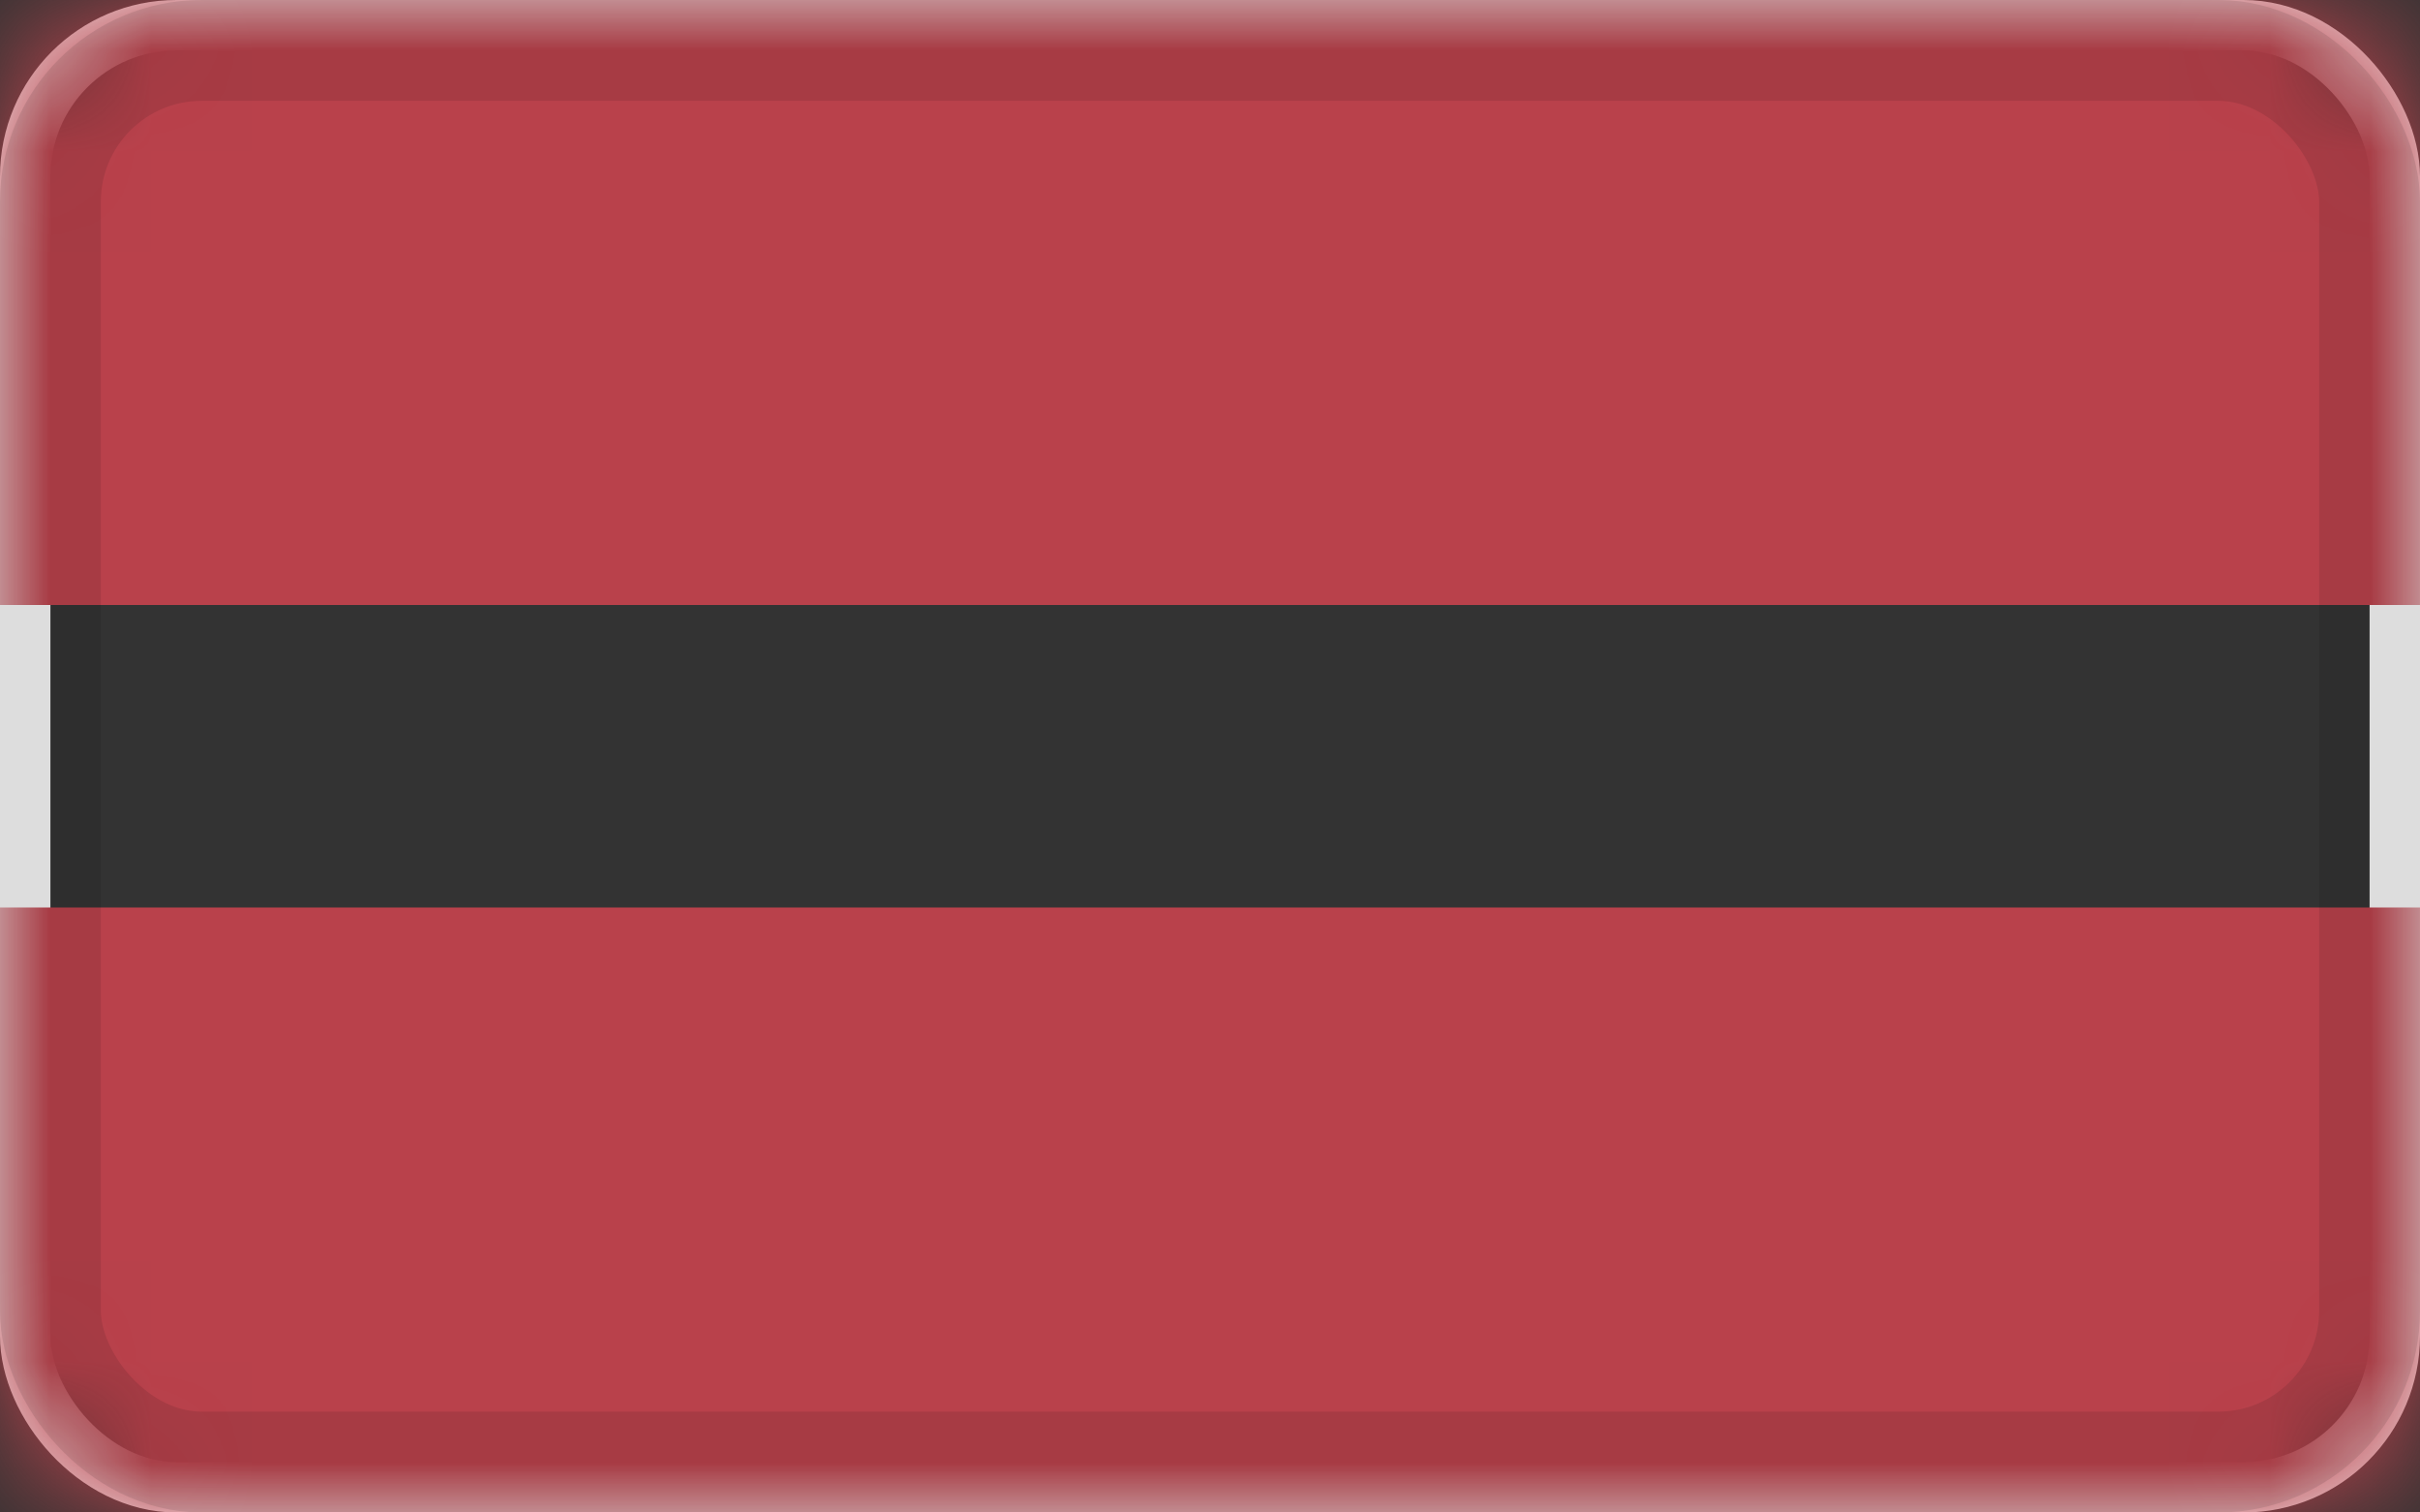
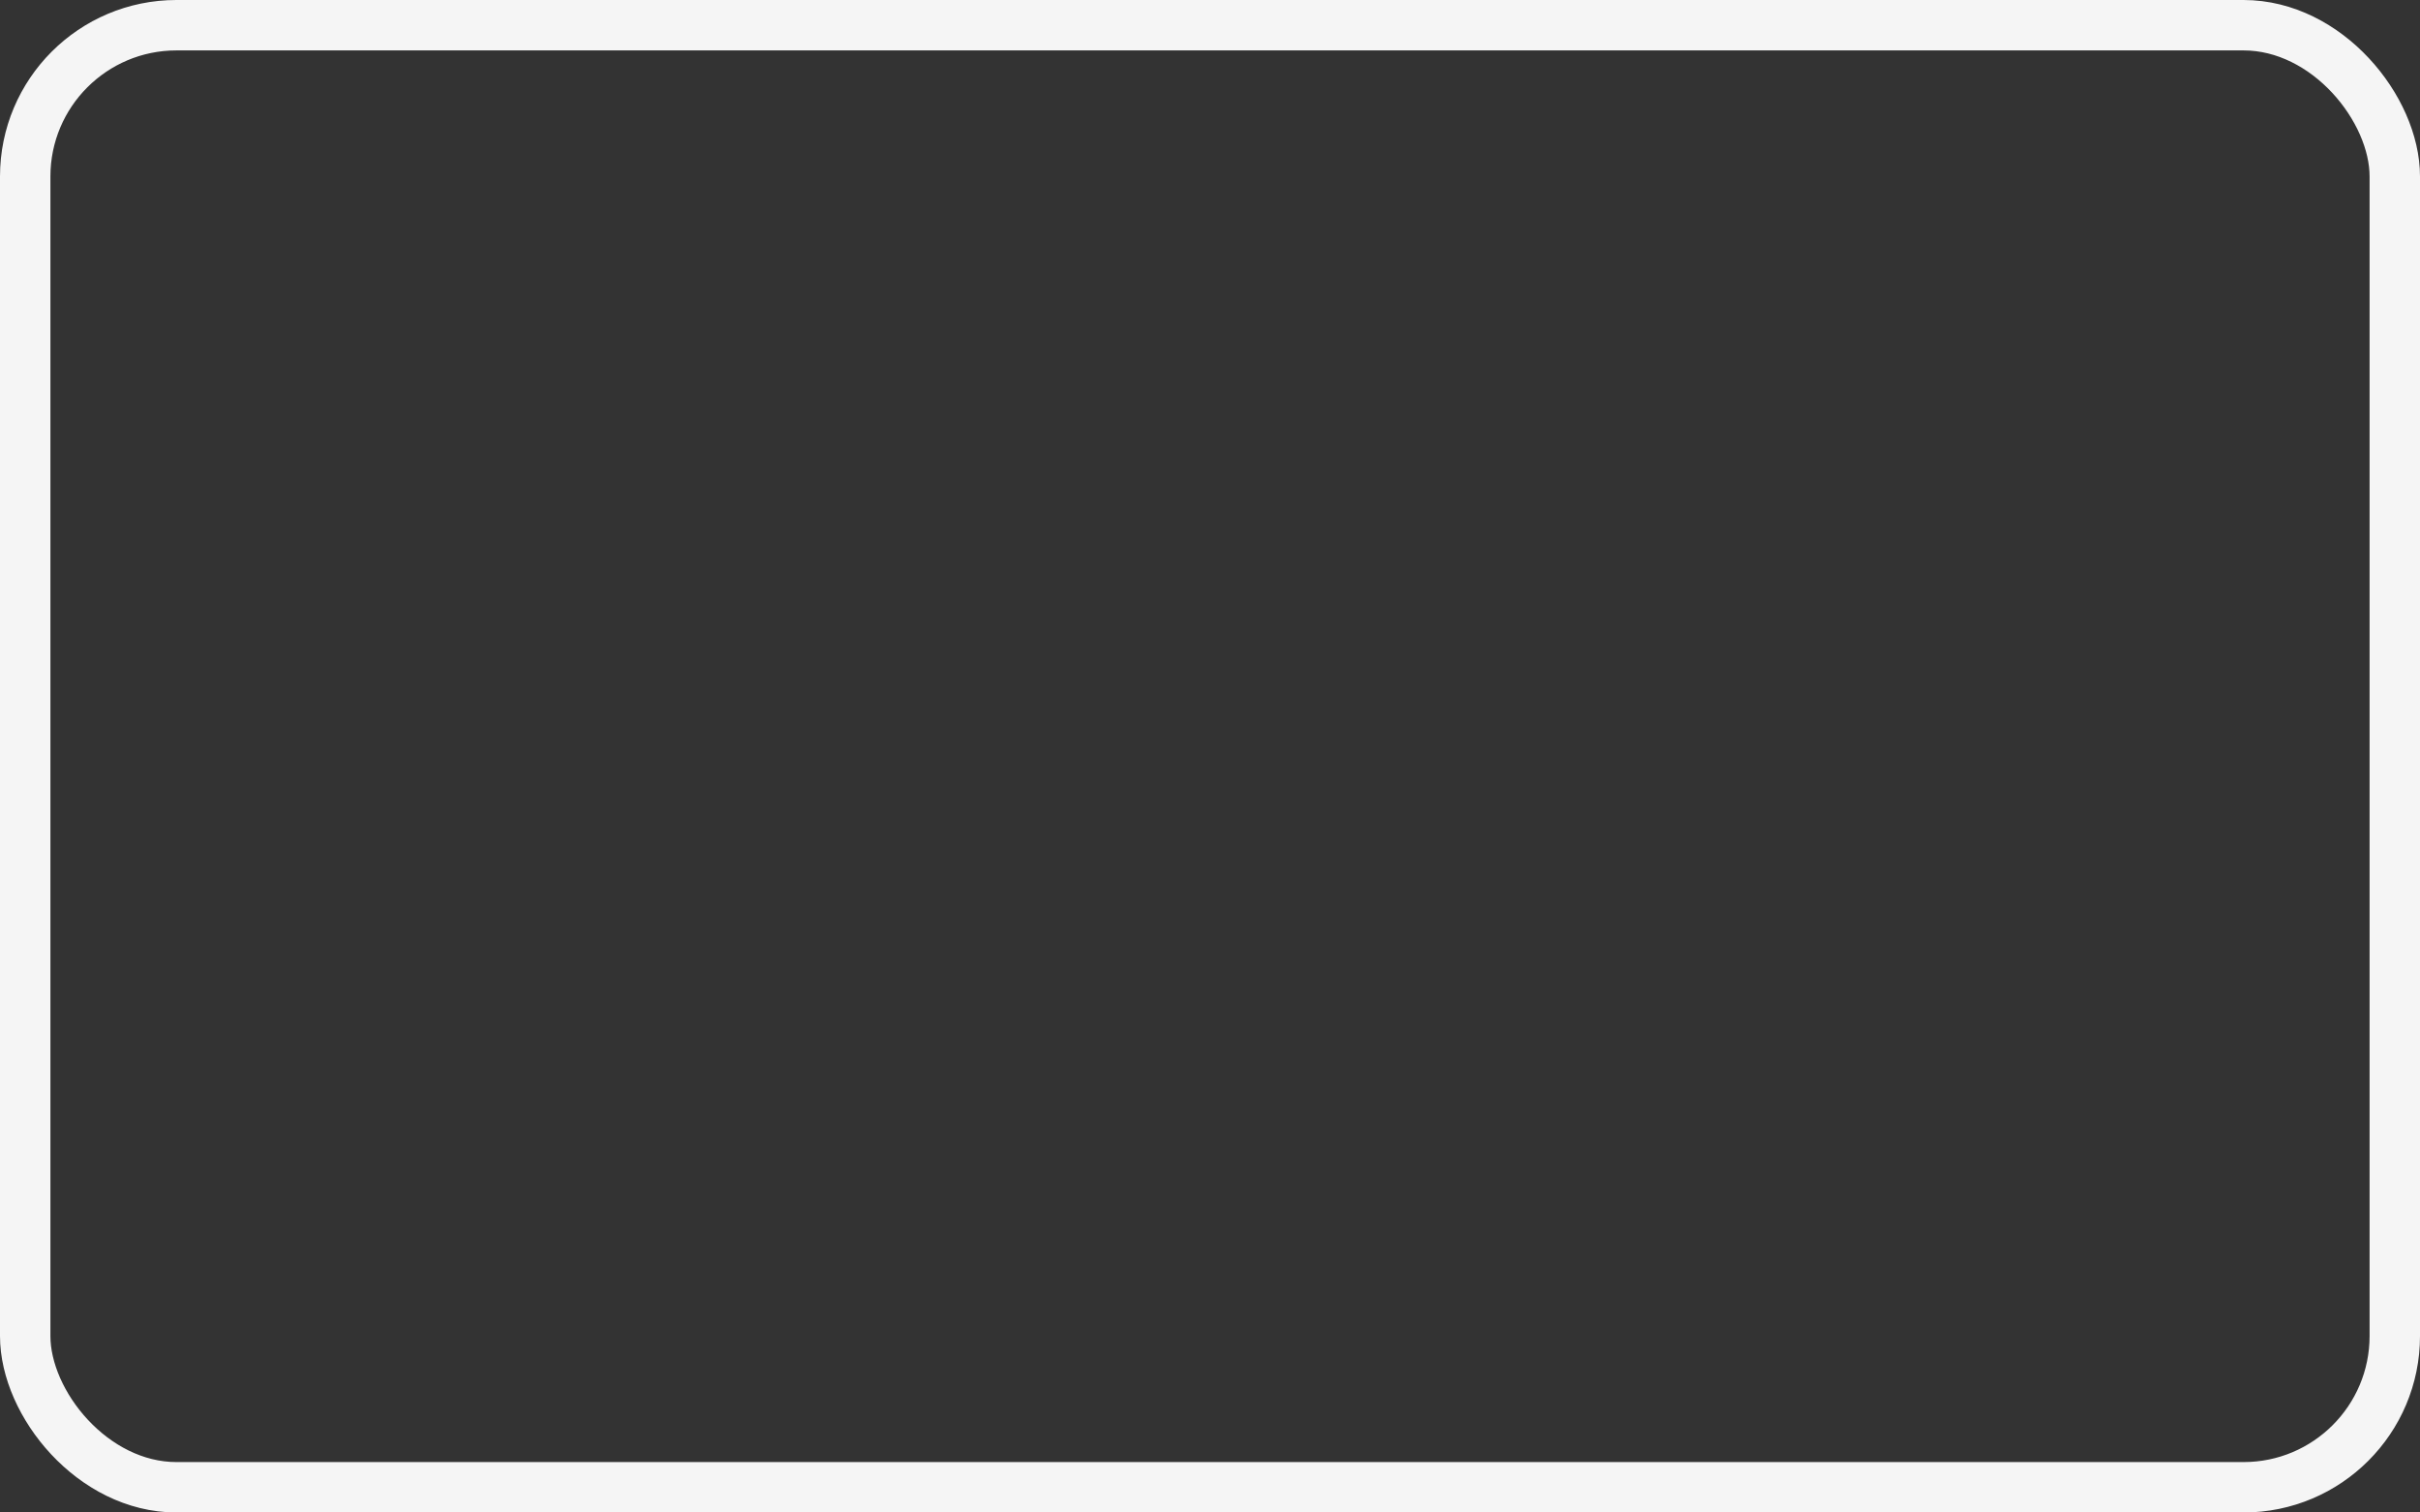
<svg xmlns="http://www.w3.org/2000/svg" xmlns:xlink="http://www.w3.org/1999/xlink" width="24" height="15" viewBox="0 0 24 15">
  <rect x="0" y="0" width="24" height="15" fill="#333333" stroke="none" />
  <defs>
-     <rect id="a" x="0" y="0" width="24" height="15" rx="1.5" />
-   </defs>
+     </defs>
  <g fill="none" fill-rule="evenodd">
    <rect stroke="#F5F5F5" stroke-width=".5" x=".25" y=".25" width="23.5" height="14.5" rx="1.5" />
    <mask id="b" fill="#fff">
      <use xlink:href="#a" />
    </mask>
-     <path d="M0 0h24v6H0V0zm0 9h24v6H0V9z" fill="#B9414B" fill-rule="nonzero" mask="url(#b)" />
-     <rect stroke-opacity=".1" stroke="#000" x=".5" y=".5" width="23" height="14" rx="1.5" />
  </g>
</svg>